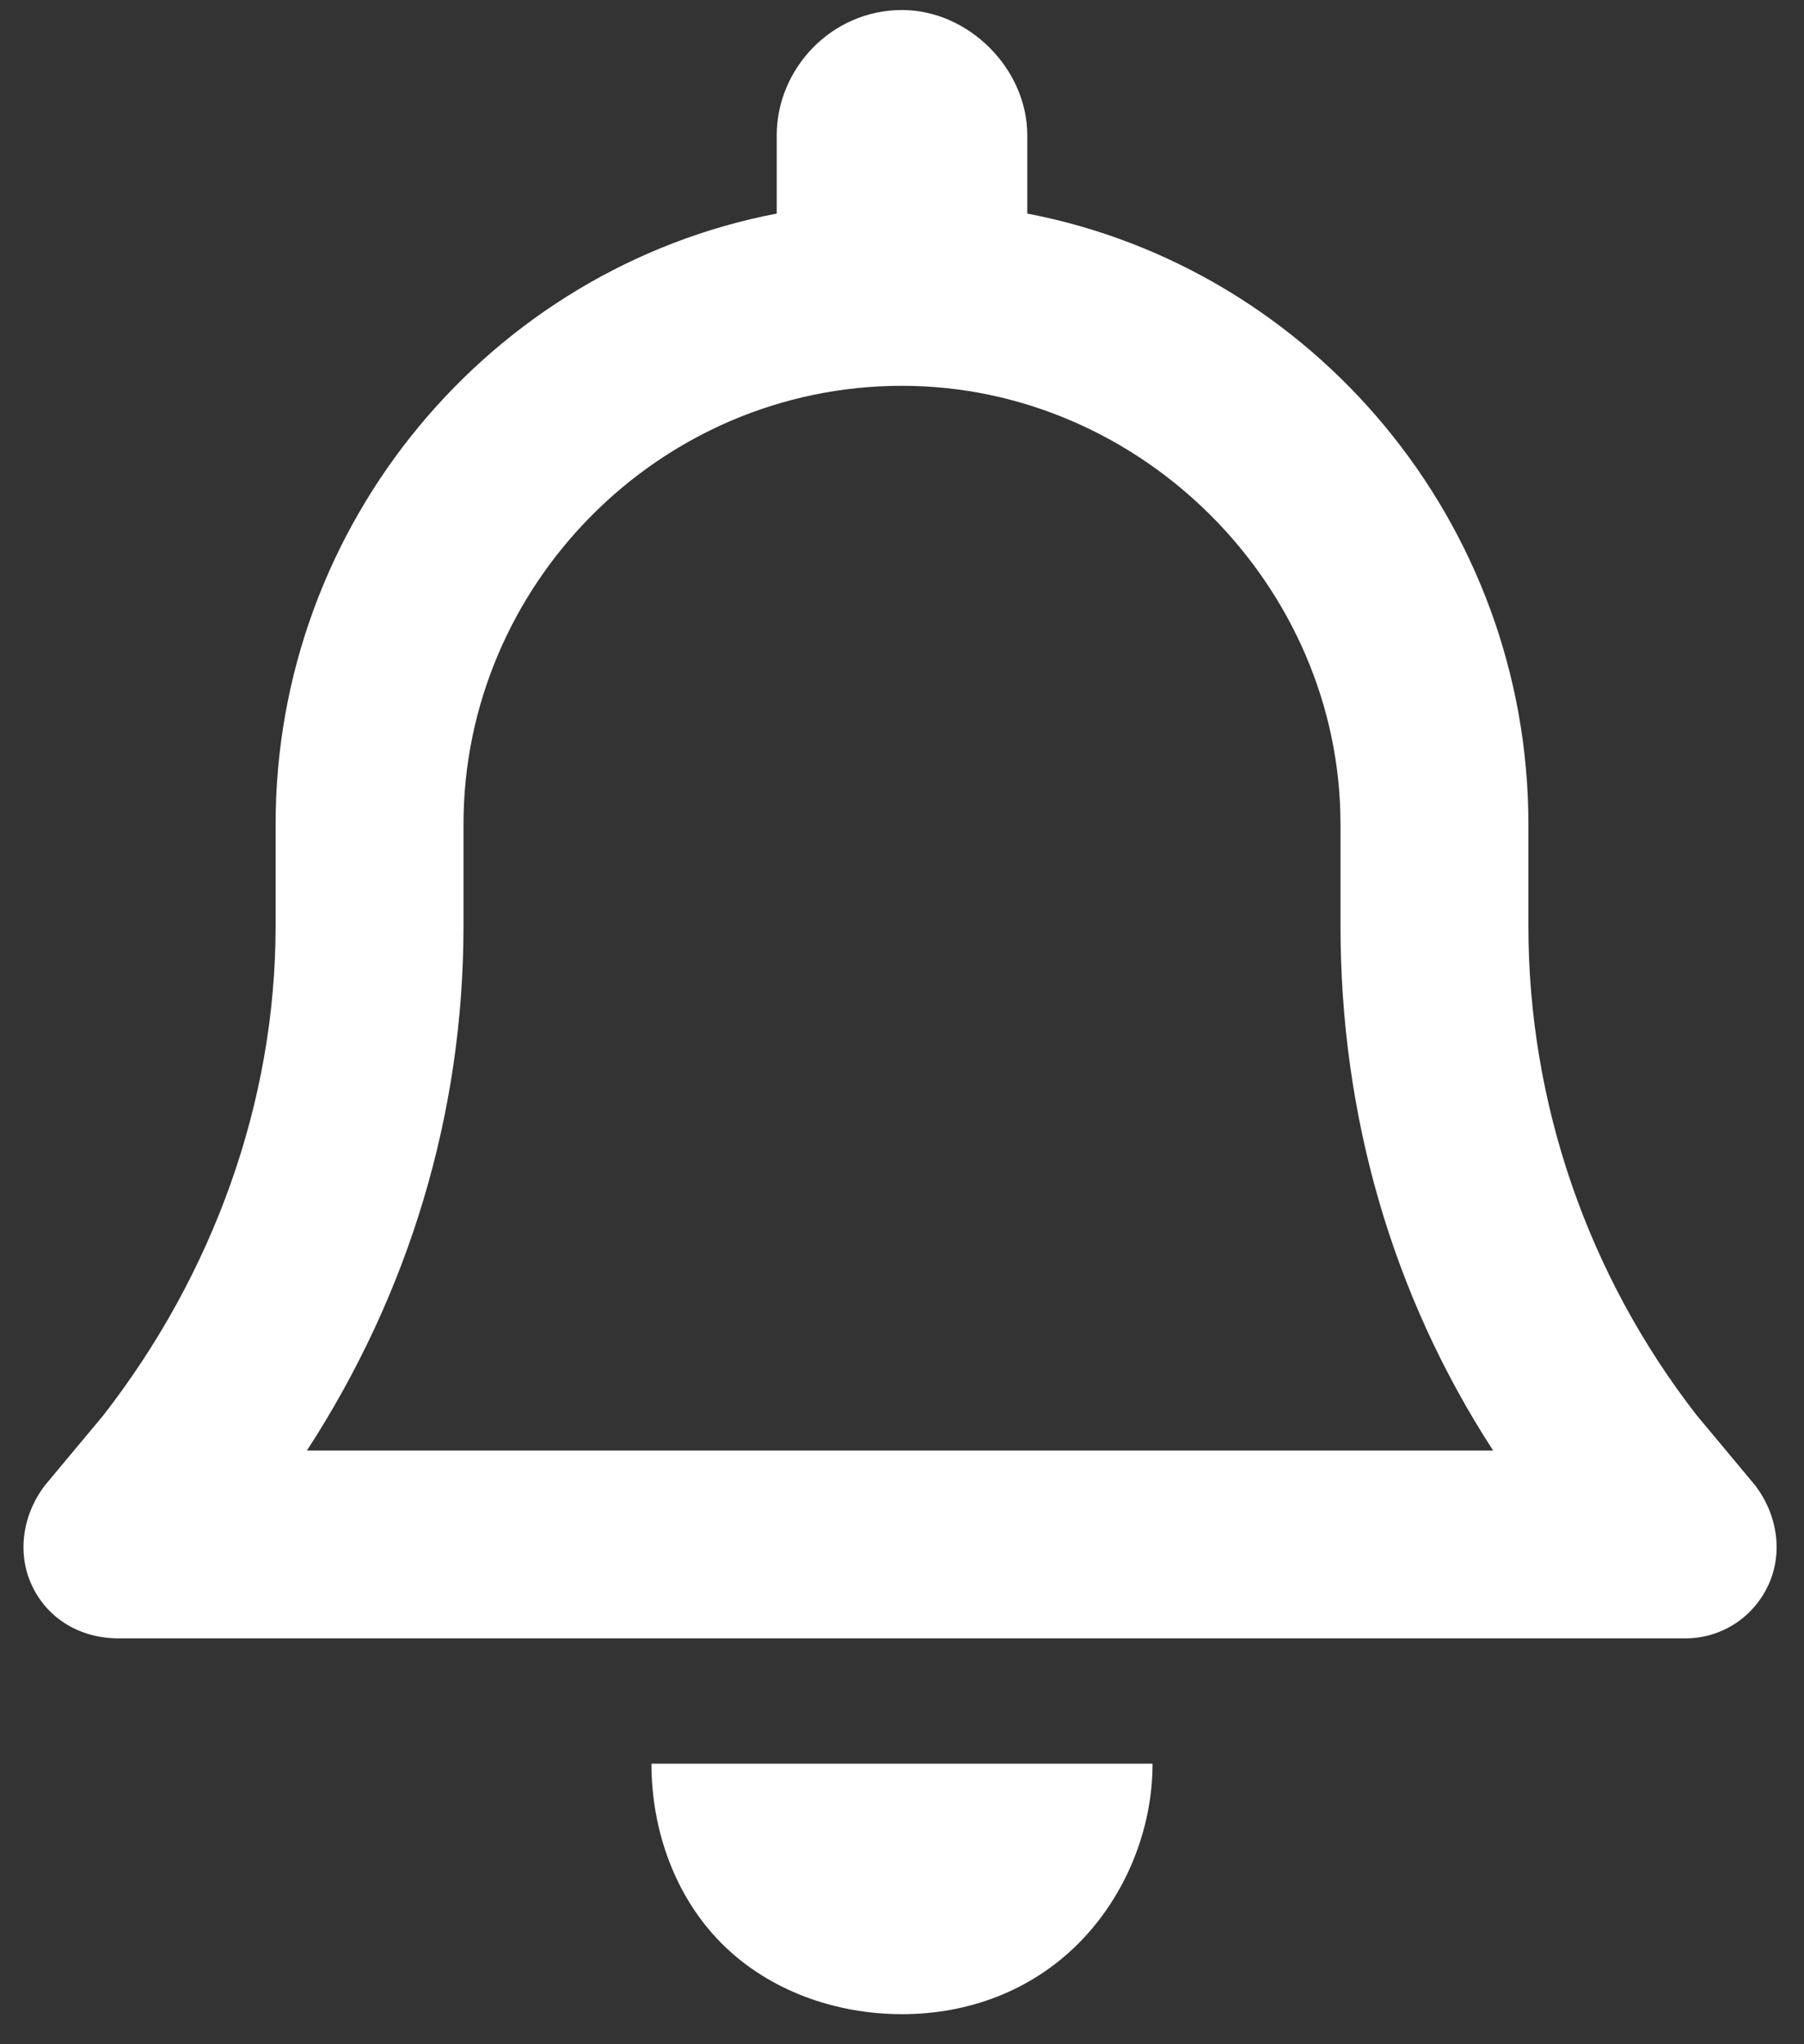
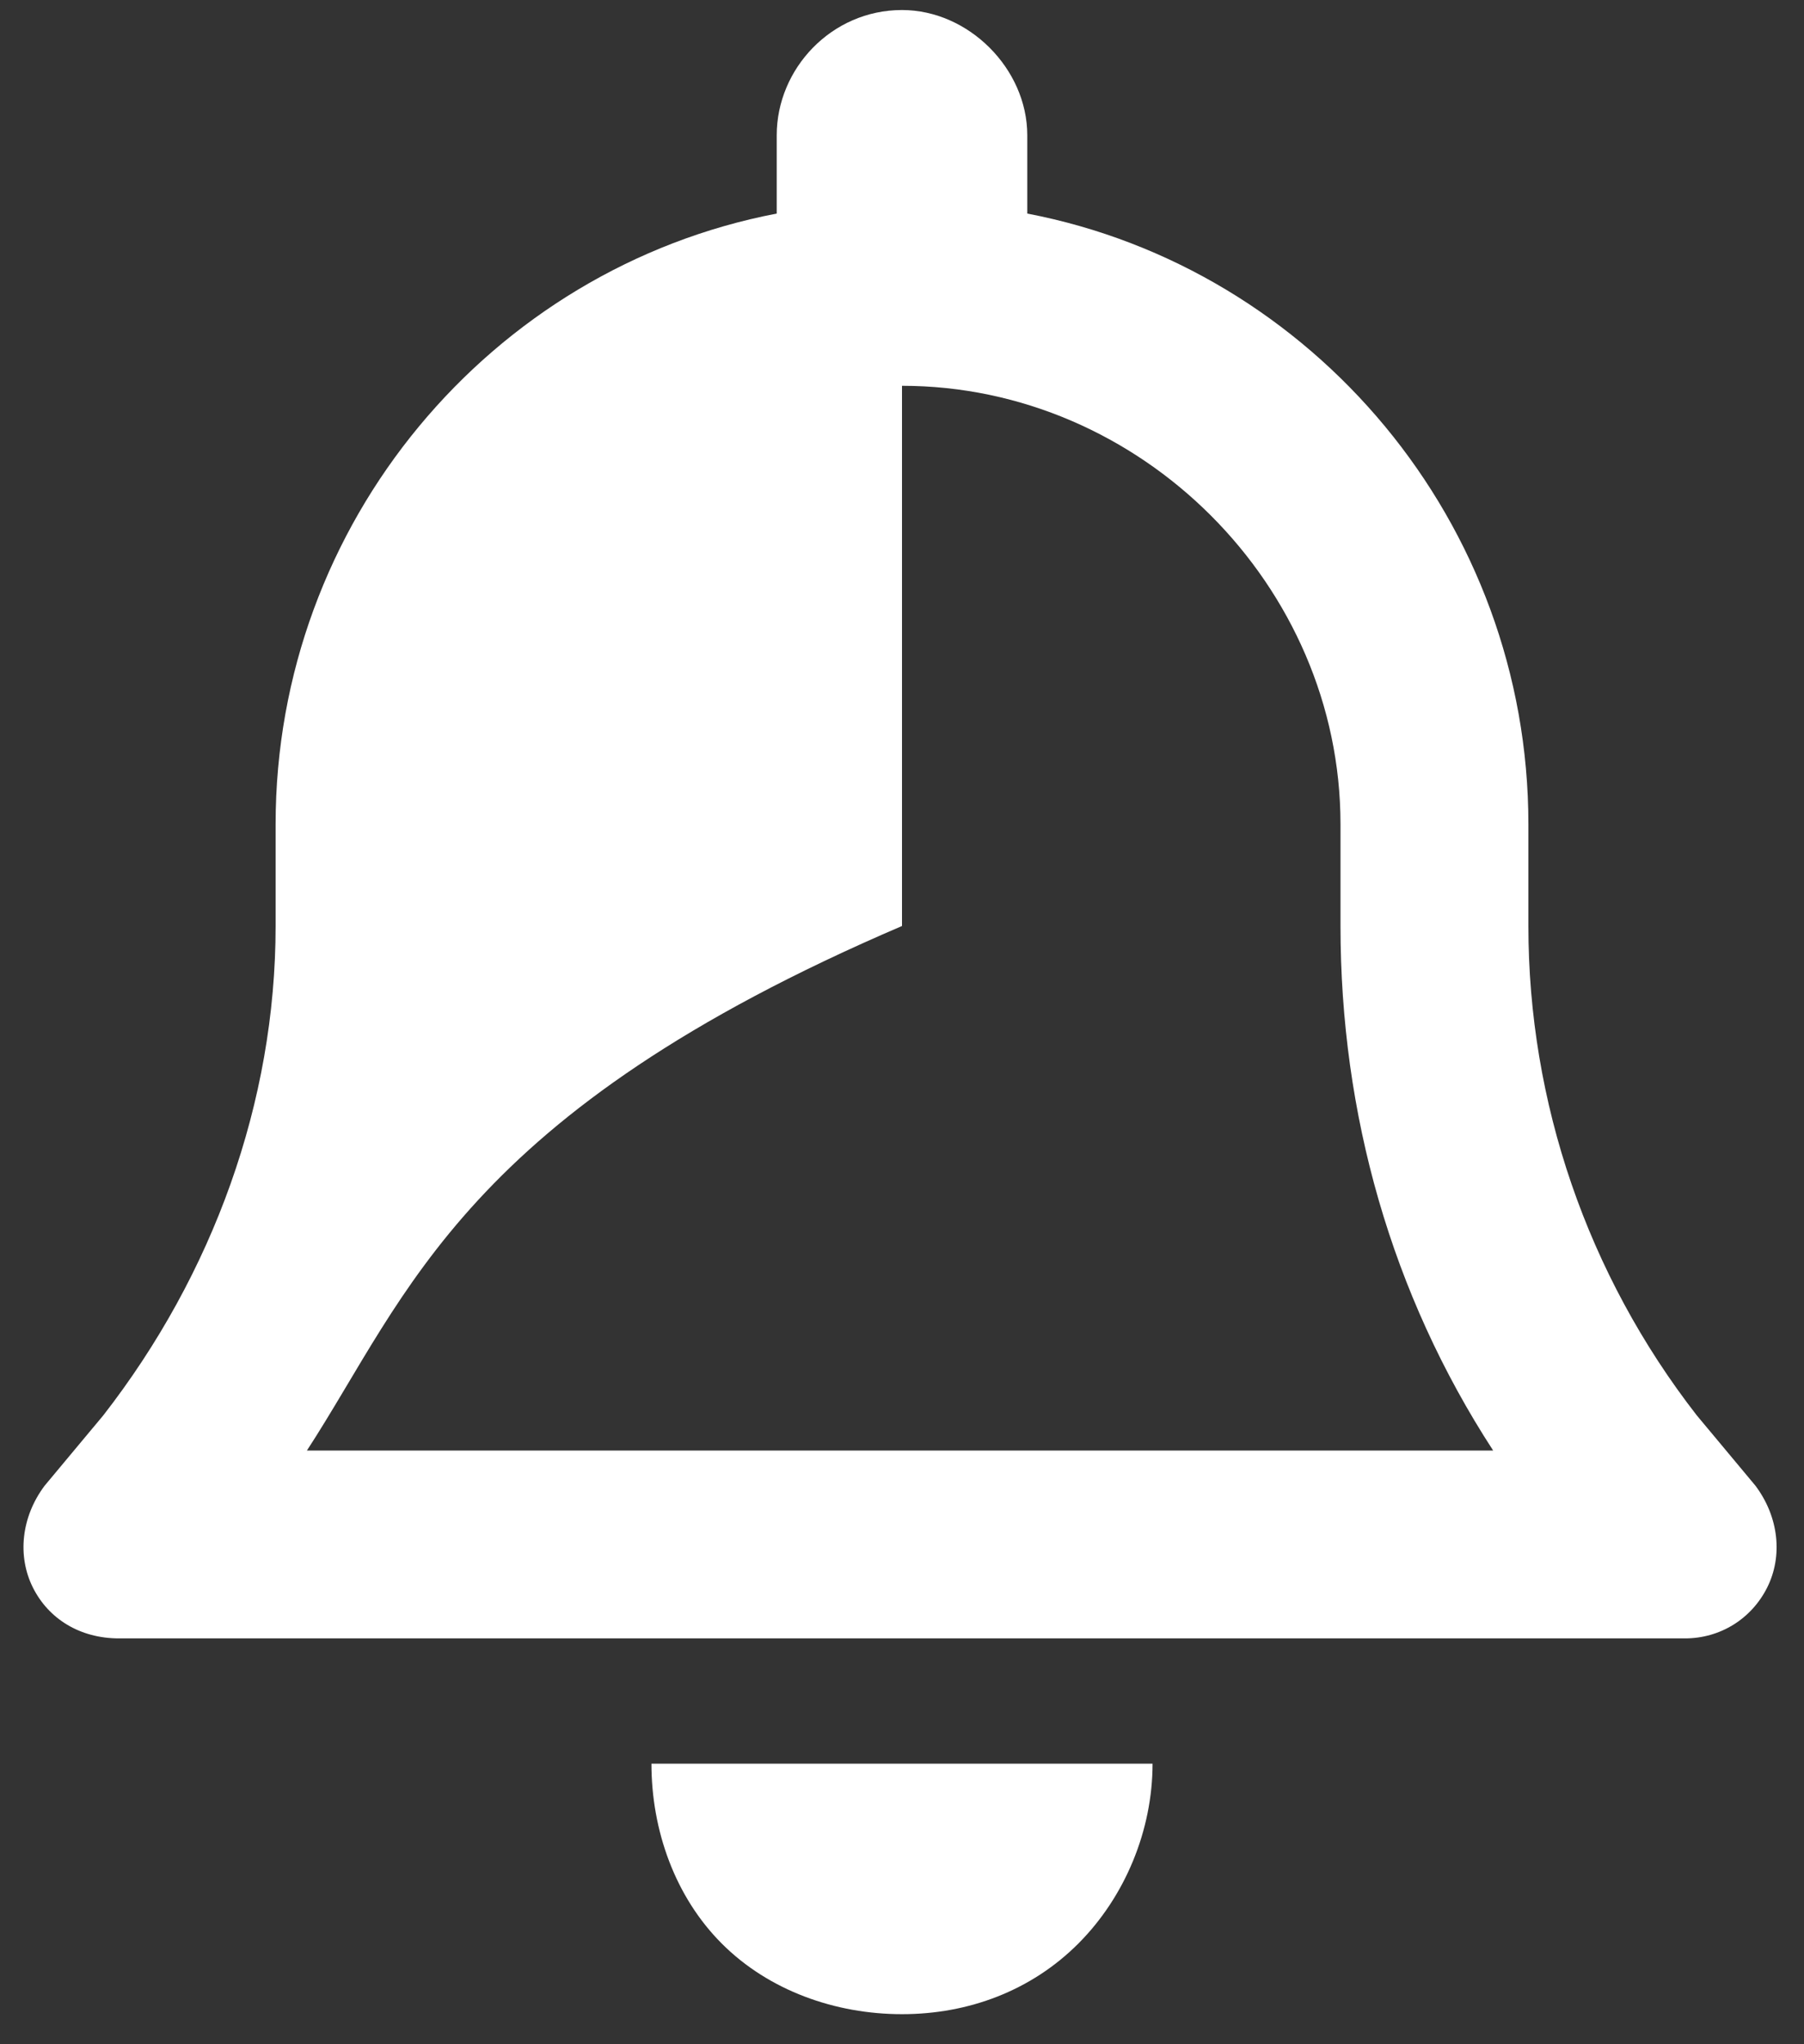
<svg xmlns="http://www.w3.org/2000/svg" width="45" height="51" viewBox="0 0 45 51" fill="none">
  <rect x="0" y="0" width="45" height="51" fill="#333333" stroke="none" />
-   <path d="M22.5 0.25C24.16 0.25 25.625 1.715 25.625 3.375V5.328C32.754 6.695 38.125 13.043 38.125 20.562V23.102C38.125 27.496 39.59 31.793 42.324 35.309L43.789 37.066C44.375 37.848 44.473 38.824 44.082 39.605C43.691 40.387 42.91 40.875 42.031 40.875H2.969C1.992 40.875 1.211 40.387 0.82 39.605C0.43 38.824 0.527 37.848 1.113 37.066L2.578 35.309C5.312 31.793 6.875 27.496 6.875 23.102V20.562C6.875 13.043 12.246 6.695 19.375 5.328V3.375C19.375 1.715 20.742 0.25 22.5 0.25ZM22.5 9.625C16.445 9.625 11.562 14.605 11.562 20.562V23.102C11.562 27.789 10.195 32.281 7.656 36.188H37.246C34.707 32.281 33.438 27.789 33.438 23.102V20.562C33.438 14.605 28.457 9.625 22.5 9.625ZM28.75 44C28.75 45.66 28.066 47.32 26.895 48.492C25.723 49.664 24.16 50.25 22.5 50.25C20.84 50.25 19.18 49.664 18.008 48.492C16.836 47.32 16.25 45.66 16.25 44H22.5H28.75Z" fill="white" />
+   <path d="M22.5 0.25C24.16 0.25 25.625 1.715 25.625 3.375V5.328C32.754 6.695 38.125 13.043 38.125 20.562V23.102C38.125 27.496 39.59 31.793 42.324 35.309L43.789 37.066C44.375 37.848 44.473 38.824 44.082 39.605C43.691 40.387 42.91 40.875 42.031 40.875H2.969C1.992 40.875 1.211 40.387 0.82 39.605C0.43 38.824 0.527 37.848 1.113 37.066L2.578 35.309C5.312 31.793 6.875 27.496 6.875 23.102V20.562C6.875 13.043 12.246 6.695 19.375 5.328V3.375C19.375 1.715 20.742 0.25 22.5 0.25ZM22.5 9.625V23.102C11.562 27.789 10.195 32.281 7.656 36.188H37.246C34.707 32.281 33.438 27.789 33.438 23.102V20.562C33.438 14.605 28.457 9.625 22.5 9.625ZM28.75 44C28.75 45.66 28.066 47.32 26.895 48.492C25.723 49.664 24.16 50.25 22.5 50.25C20.84 50.25 19.18 49.664 18.008 48.492C16.836 47.32 16.25 45.66 16.25 44H22.5H28.75Z" fill="white" />
</svg>